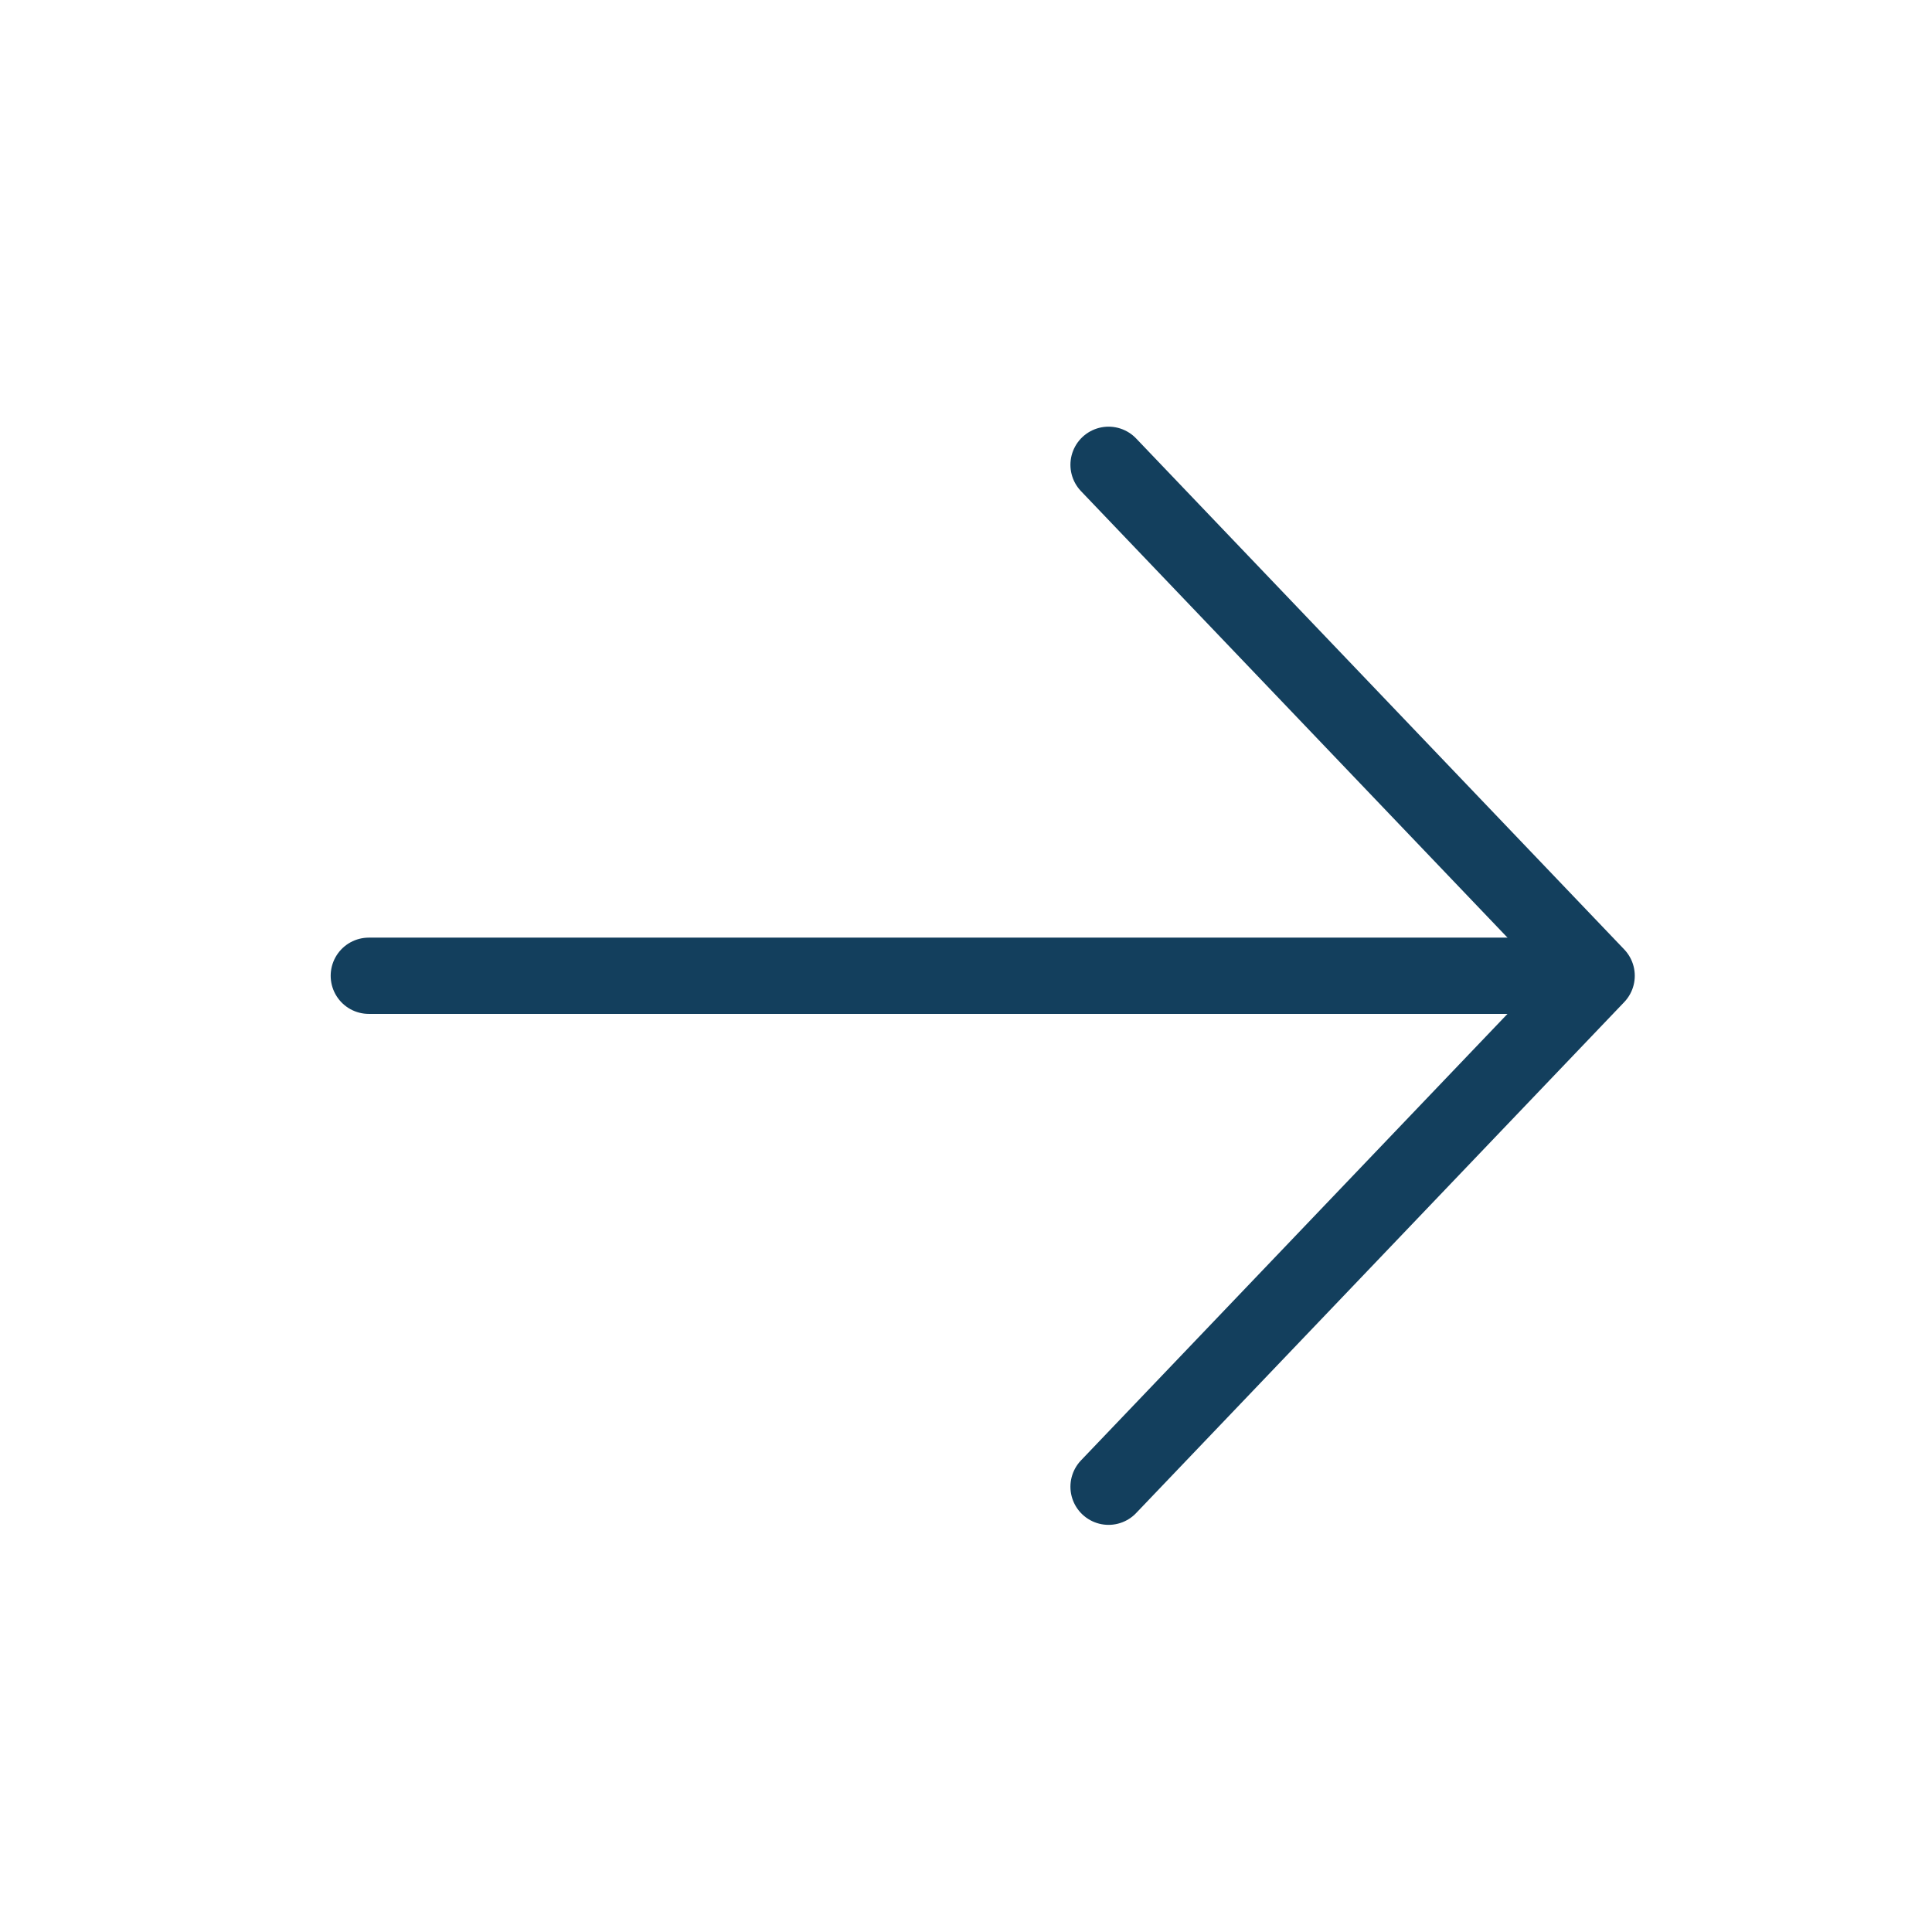
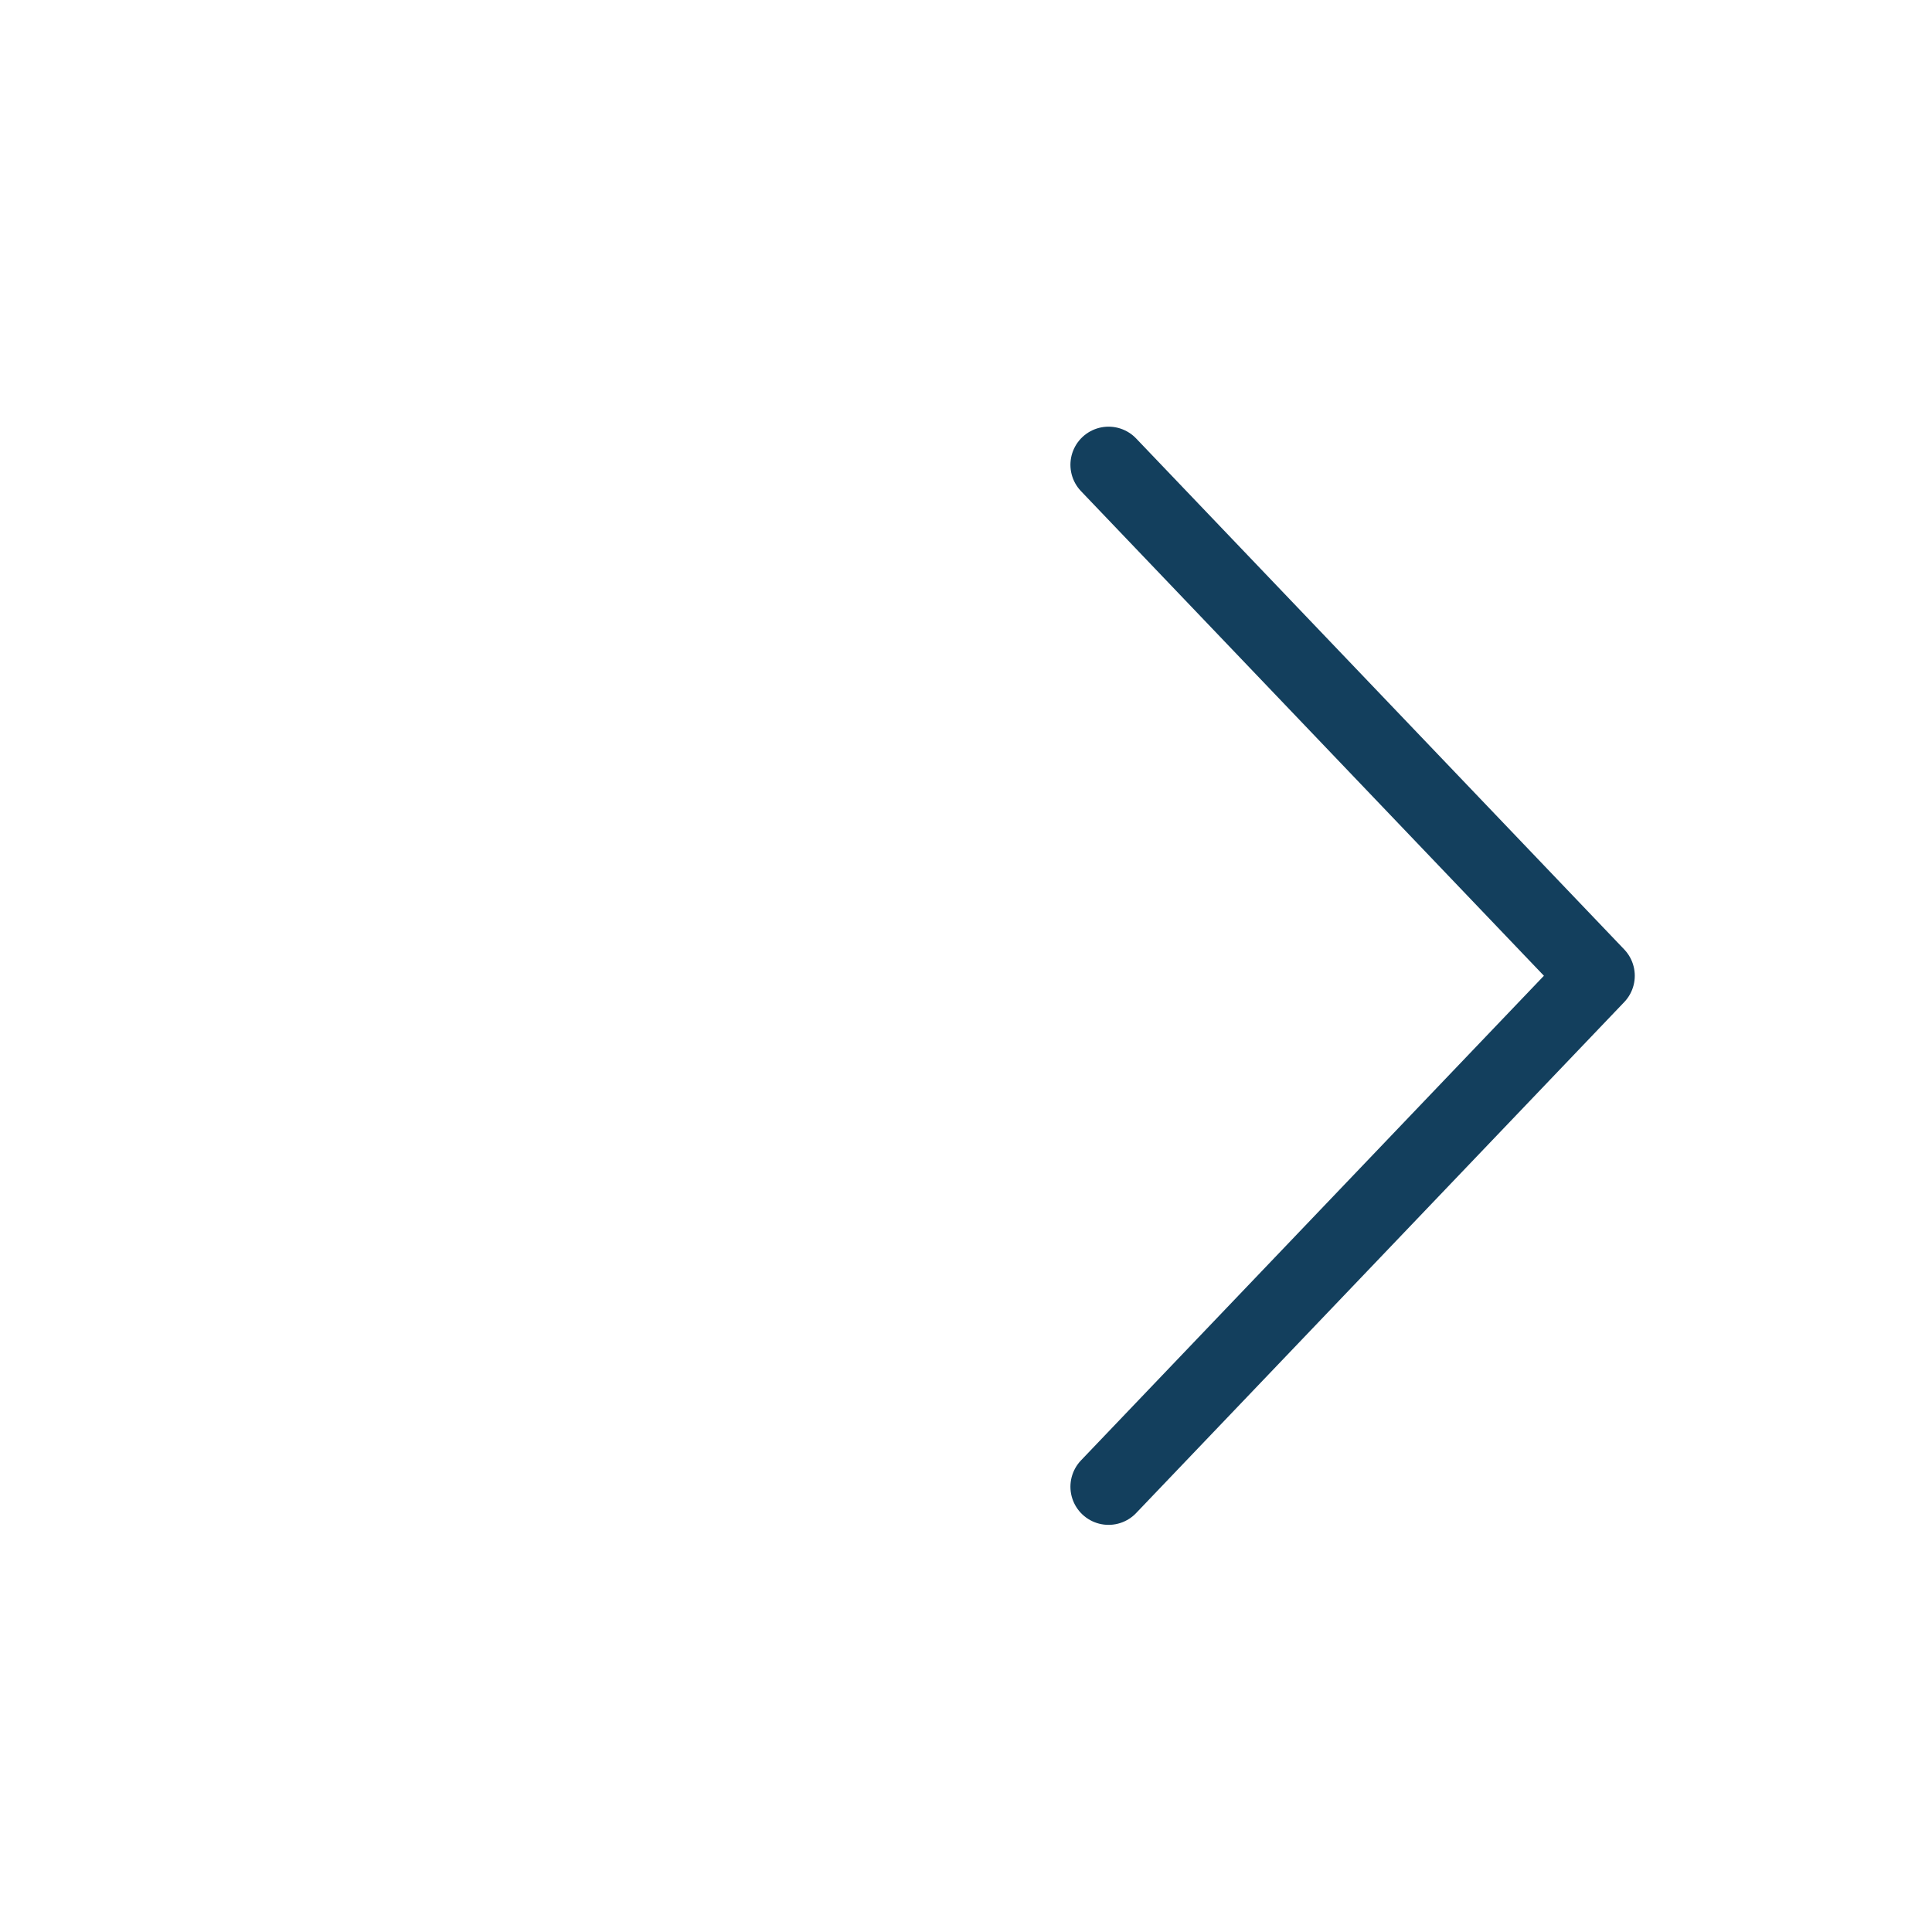
<svg xmlns="http://www.w3.org/2000/svg" width="19" height="19" viewBox="0 0 19 19" fill="none">
  <path d="M10.902 14.621L15.702 9.596L10.902 4.571" stroke="#133F5D" stroke-width="0.75" stroke-linecap="round" stroke-linejoin="round" />
-   <path d="M15.627 9.596L3.627 9.596" stroke="#133F5D" stroke-width="0.75" stroke-linecap="round" stroke-linejoin="round" />
</svg>